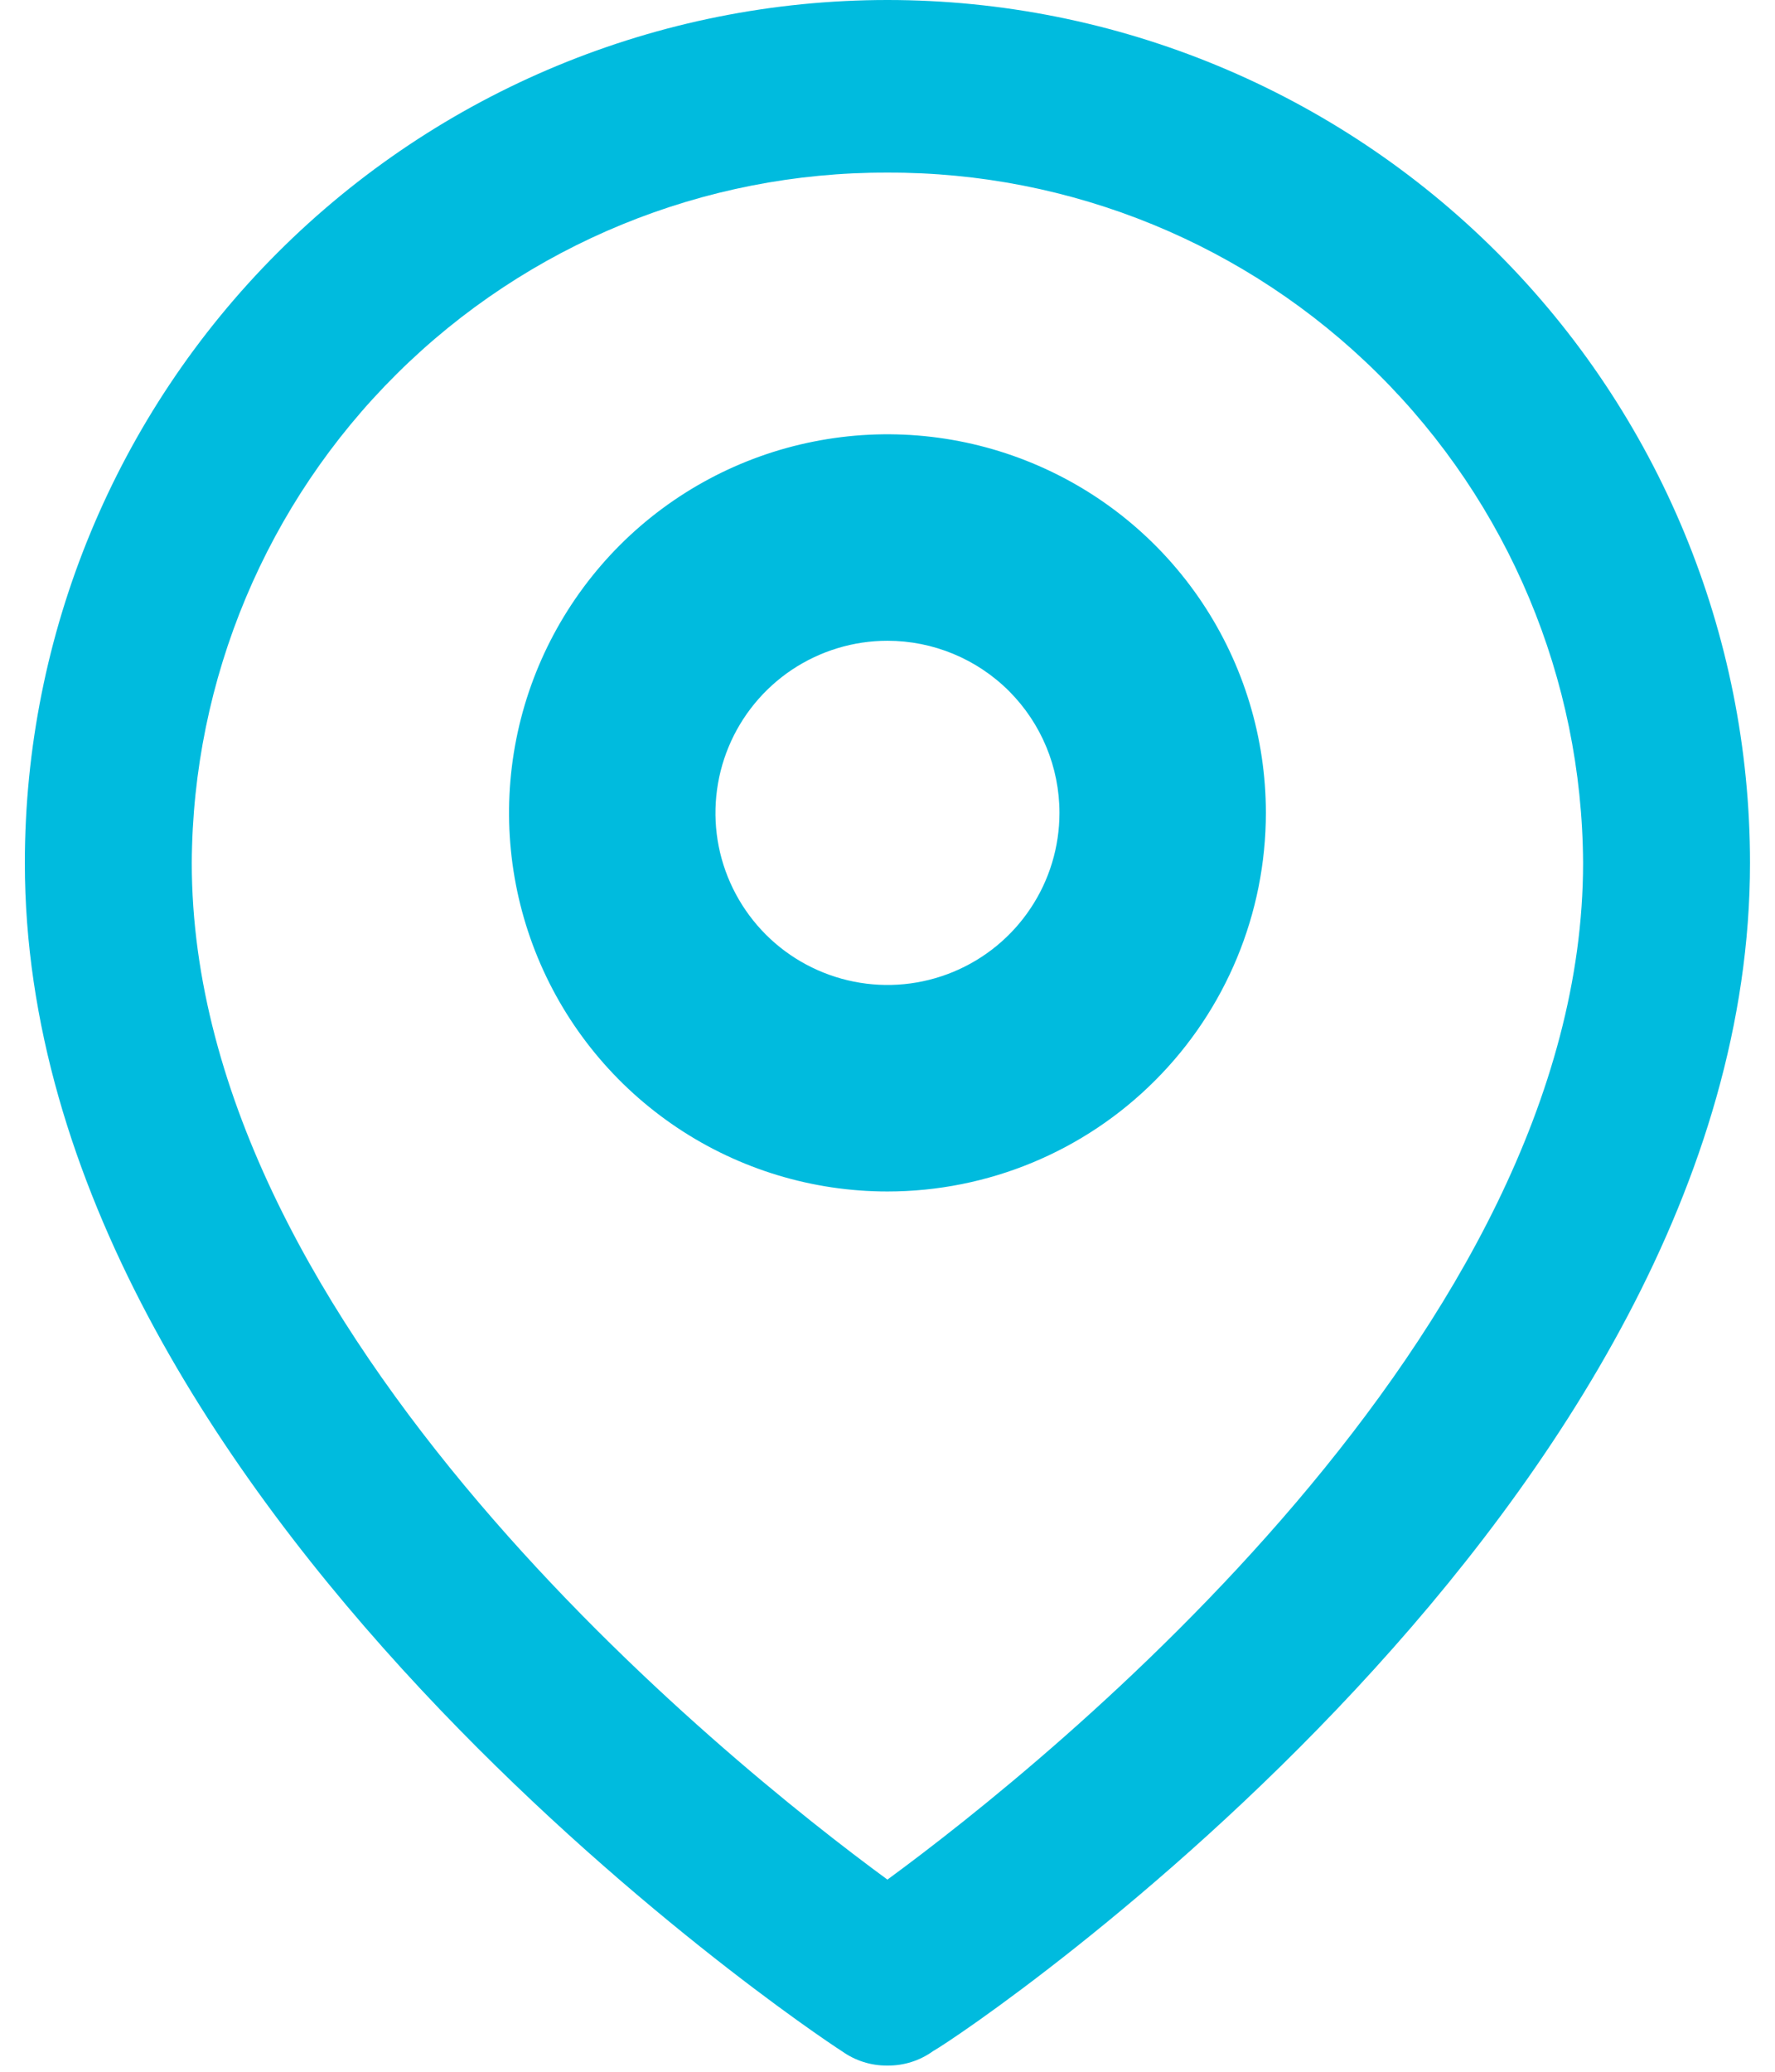
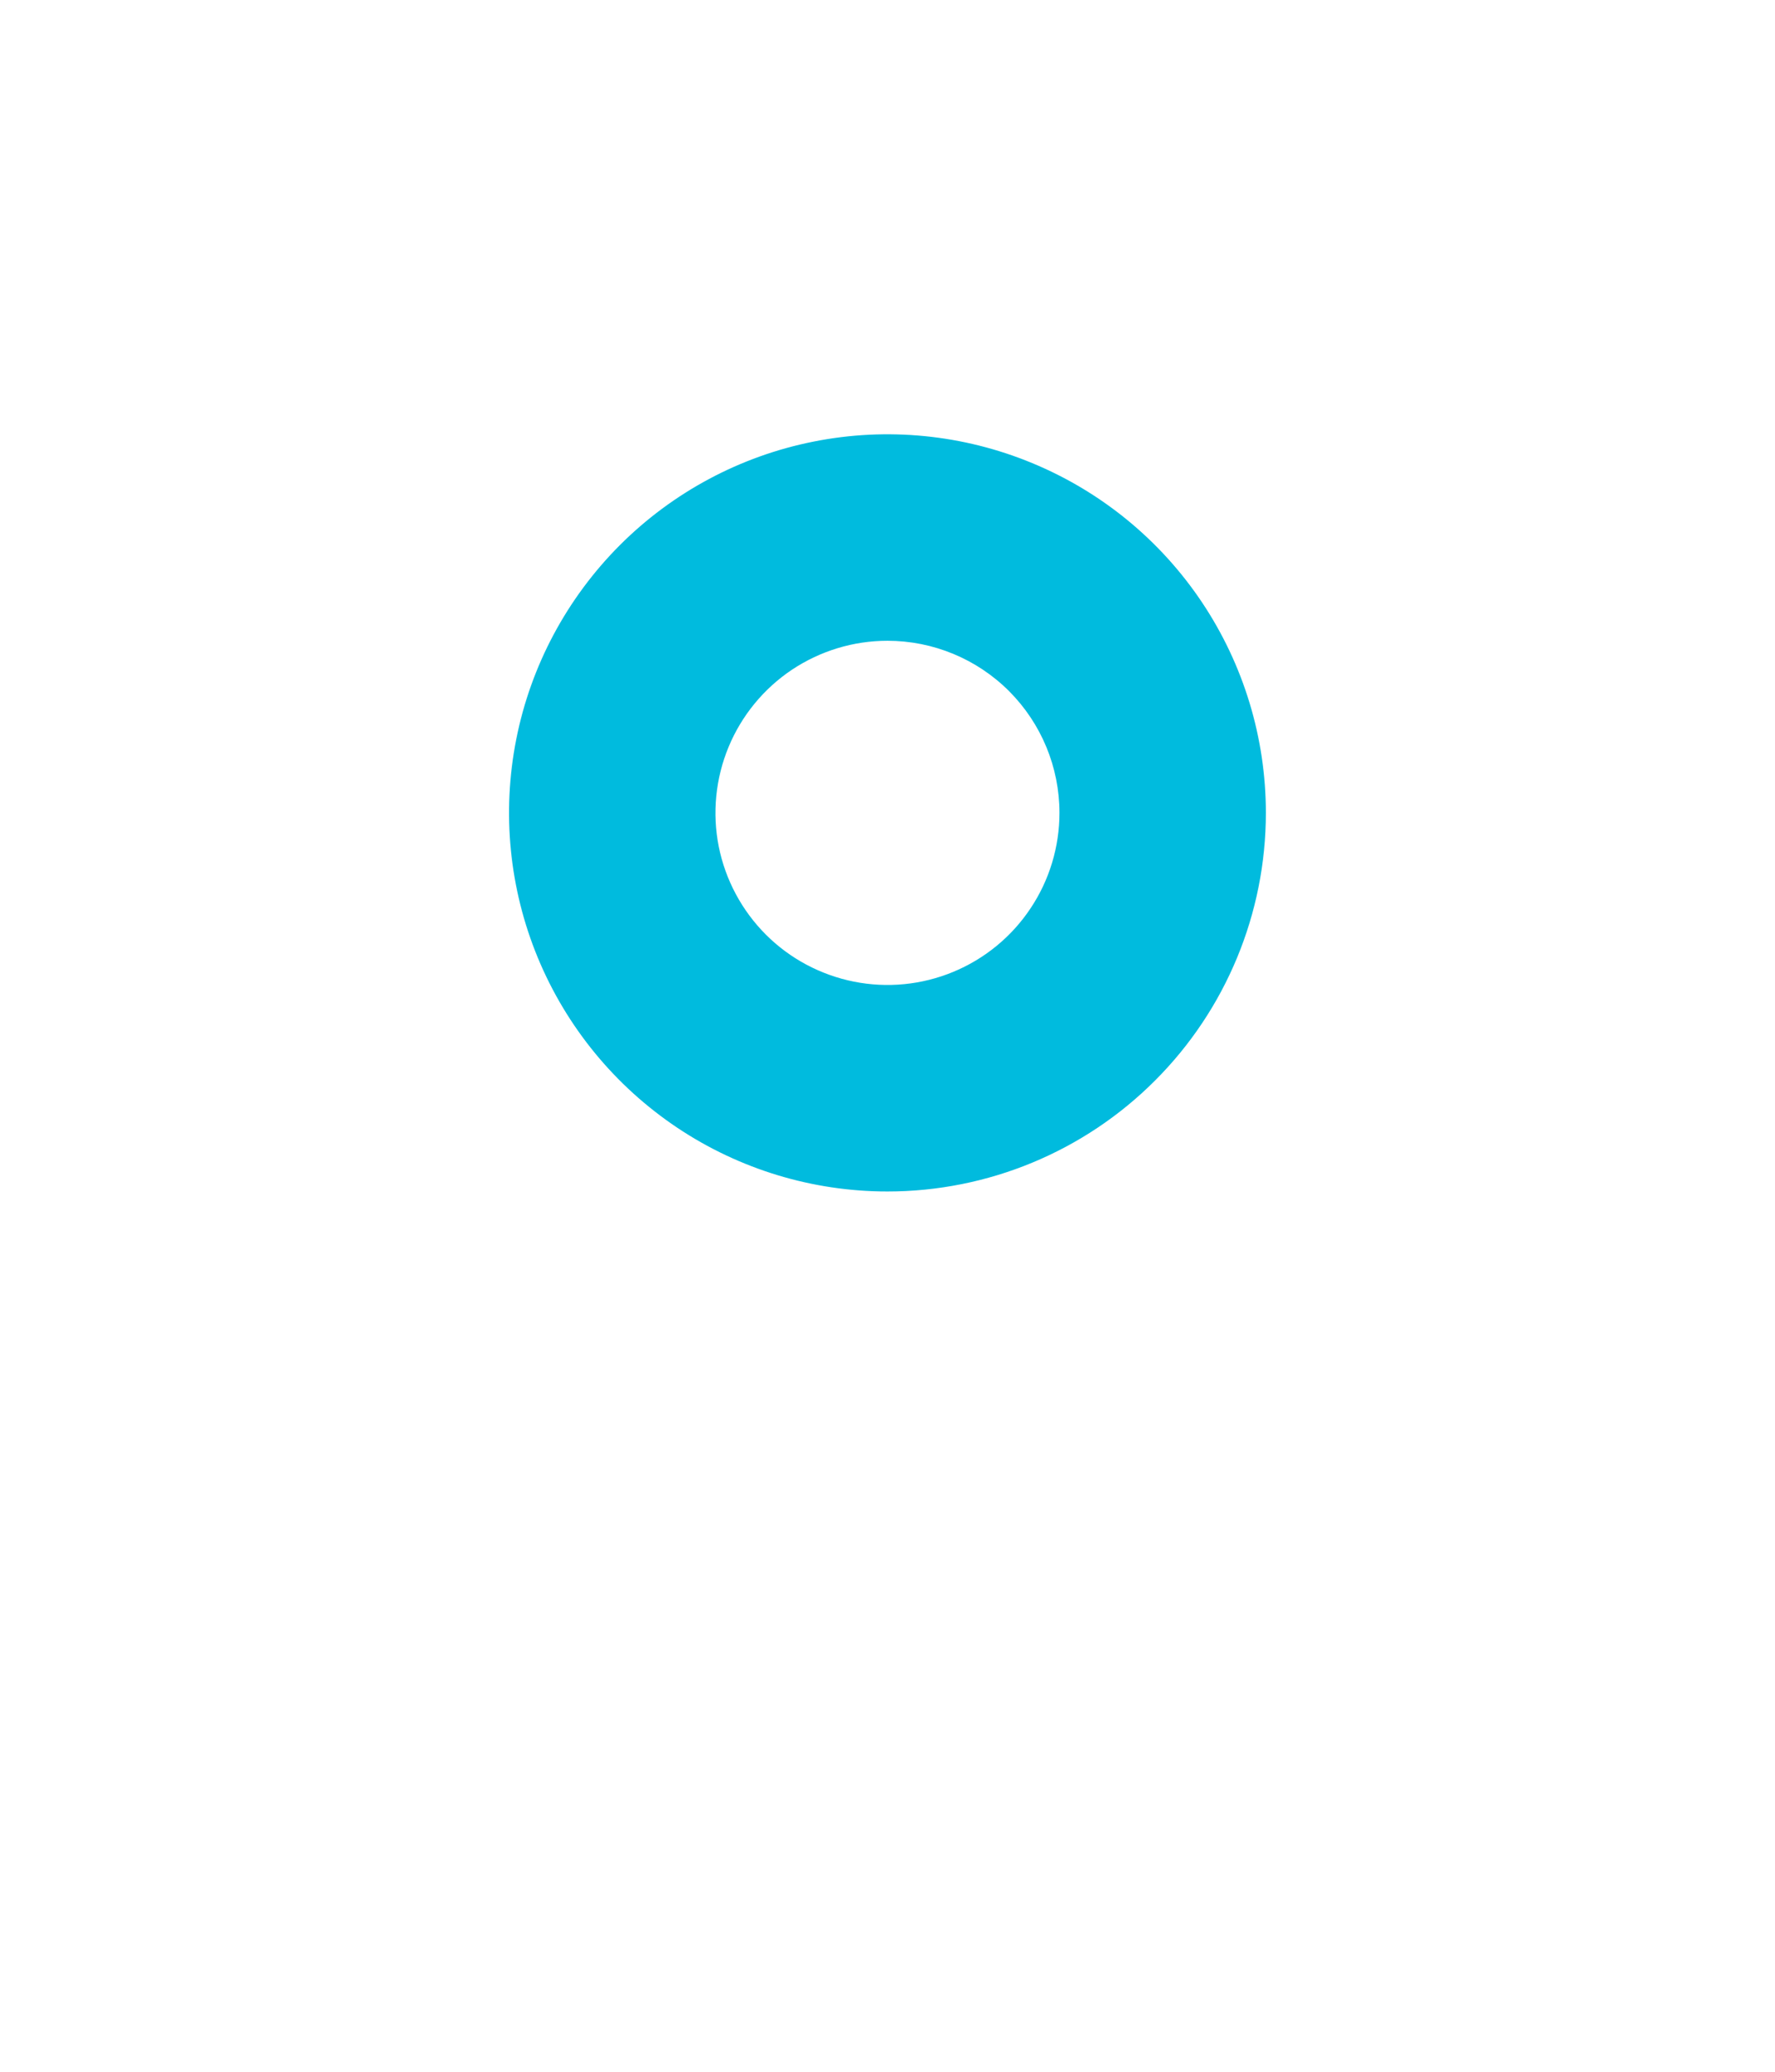
<svg xmlns="http://www.w3.org/2000/svg" width="24" height="28" viewBox="0 0 24 28" fill="none">
-   <path d="M11.999 27.916C11.778 27.919 11.562 27.85 11.382 27.721C10.931 27.435 0.336 20.317 0.336 11.663C0.336 8.57 1.565 5.603 3.752 3.416C5.939 1.229 8.906 0 11.999 0C15.092 0 18.059 1.229 20.246 3.416C22.433 5.603 23.662 8.57 23.662 11.663C23.662 20.317 13.128 27.435 12.616 27.721C12.437 27.85 12.22 27.919 11.999 27.916ZM11.999 2.333C9.515 2.325 7.129 3.303 5.366 5.052C3.602 6.801 2.605 9.179 2.593 11.663C2.593 17.999 9.802 23.793 11.999 25.403C14.196 23.793 21.405 17.999 21.405 11.663C21.393 9.179 20.396 6.801 18.632 5.052C16.869 3.303 14.483 2.325 11.999 2.333Z" fill="#00BBDE" />
  <path d="M11.999 16.103C10.987 16.103 9.998 15.803 9.157 15.241C8.315 14.678 7.659 13.879 7.272 12.944C6.885 12.009 6.784 10.98 6.981 9.988C7.178 8.995 7.666 8.084 8.381 7.368C9.097 6.652 10.009 6.165 11.001 5.968C11.994 5.77 13.023 5.872 13.957 6.259C14.893 6.646 15.692 7.302 16.254 8.143C16.816 8.985 17.116 9.974 17.116 10.986C17.116 12.343 16.577 13.645 15.617 14.604C14.658 15.564 13.356 16.103 11.999 16.103ZM11.999 8.66C11.539 8.66 11.09 8.797 10.707 9.052C10.325 9.308 10.027 9.671 9.851 10.096C9.675 10.521 9.629 10.989 9.718 11.44C9.808 11.891 10.03 12.305 10.355 12.631C10.68 12.956 11.095 13.177 11.546 13.267C11.997 13.357 12.464 13.311 12.889 13.135C13.314 12.959 13.678 12.661 13.933 12.278C14.189 11.896 14.325 11.446 14.325 10.986C14.325 10.369 14.08 9.778 13.644 9.341C13.208 8.905 12.616 8.66 11.999 8.66Z" fill="#00BBDE" />
</svg>